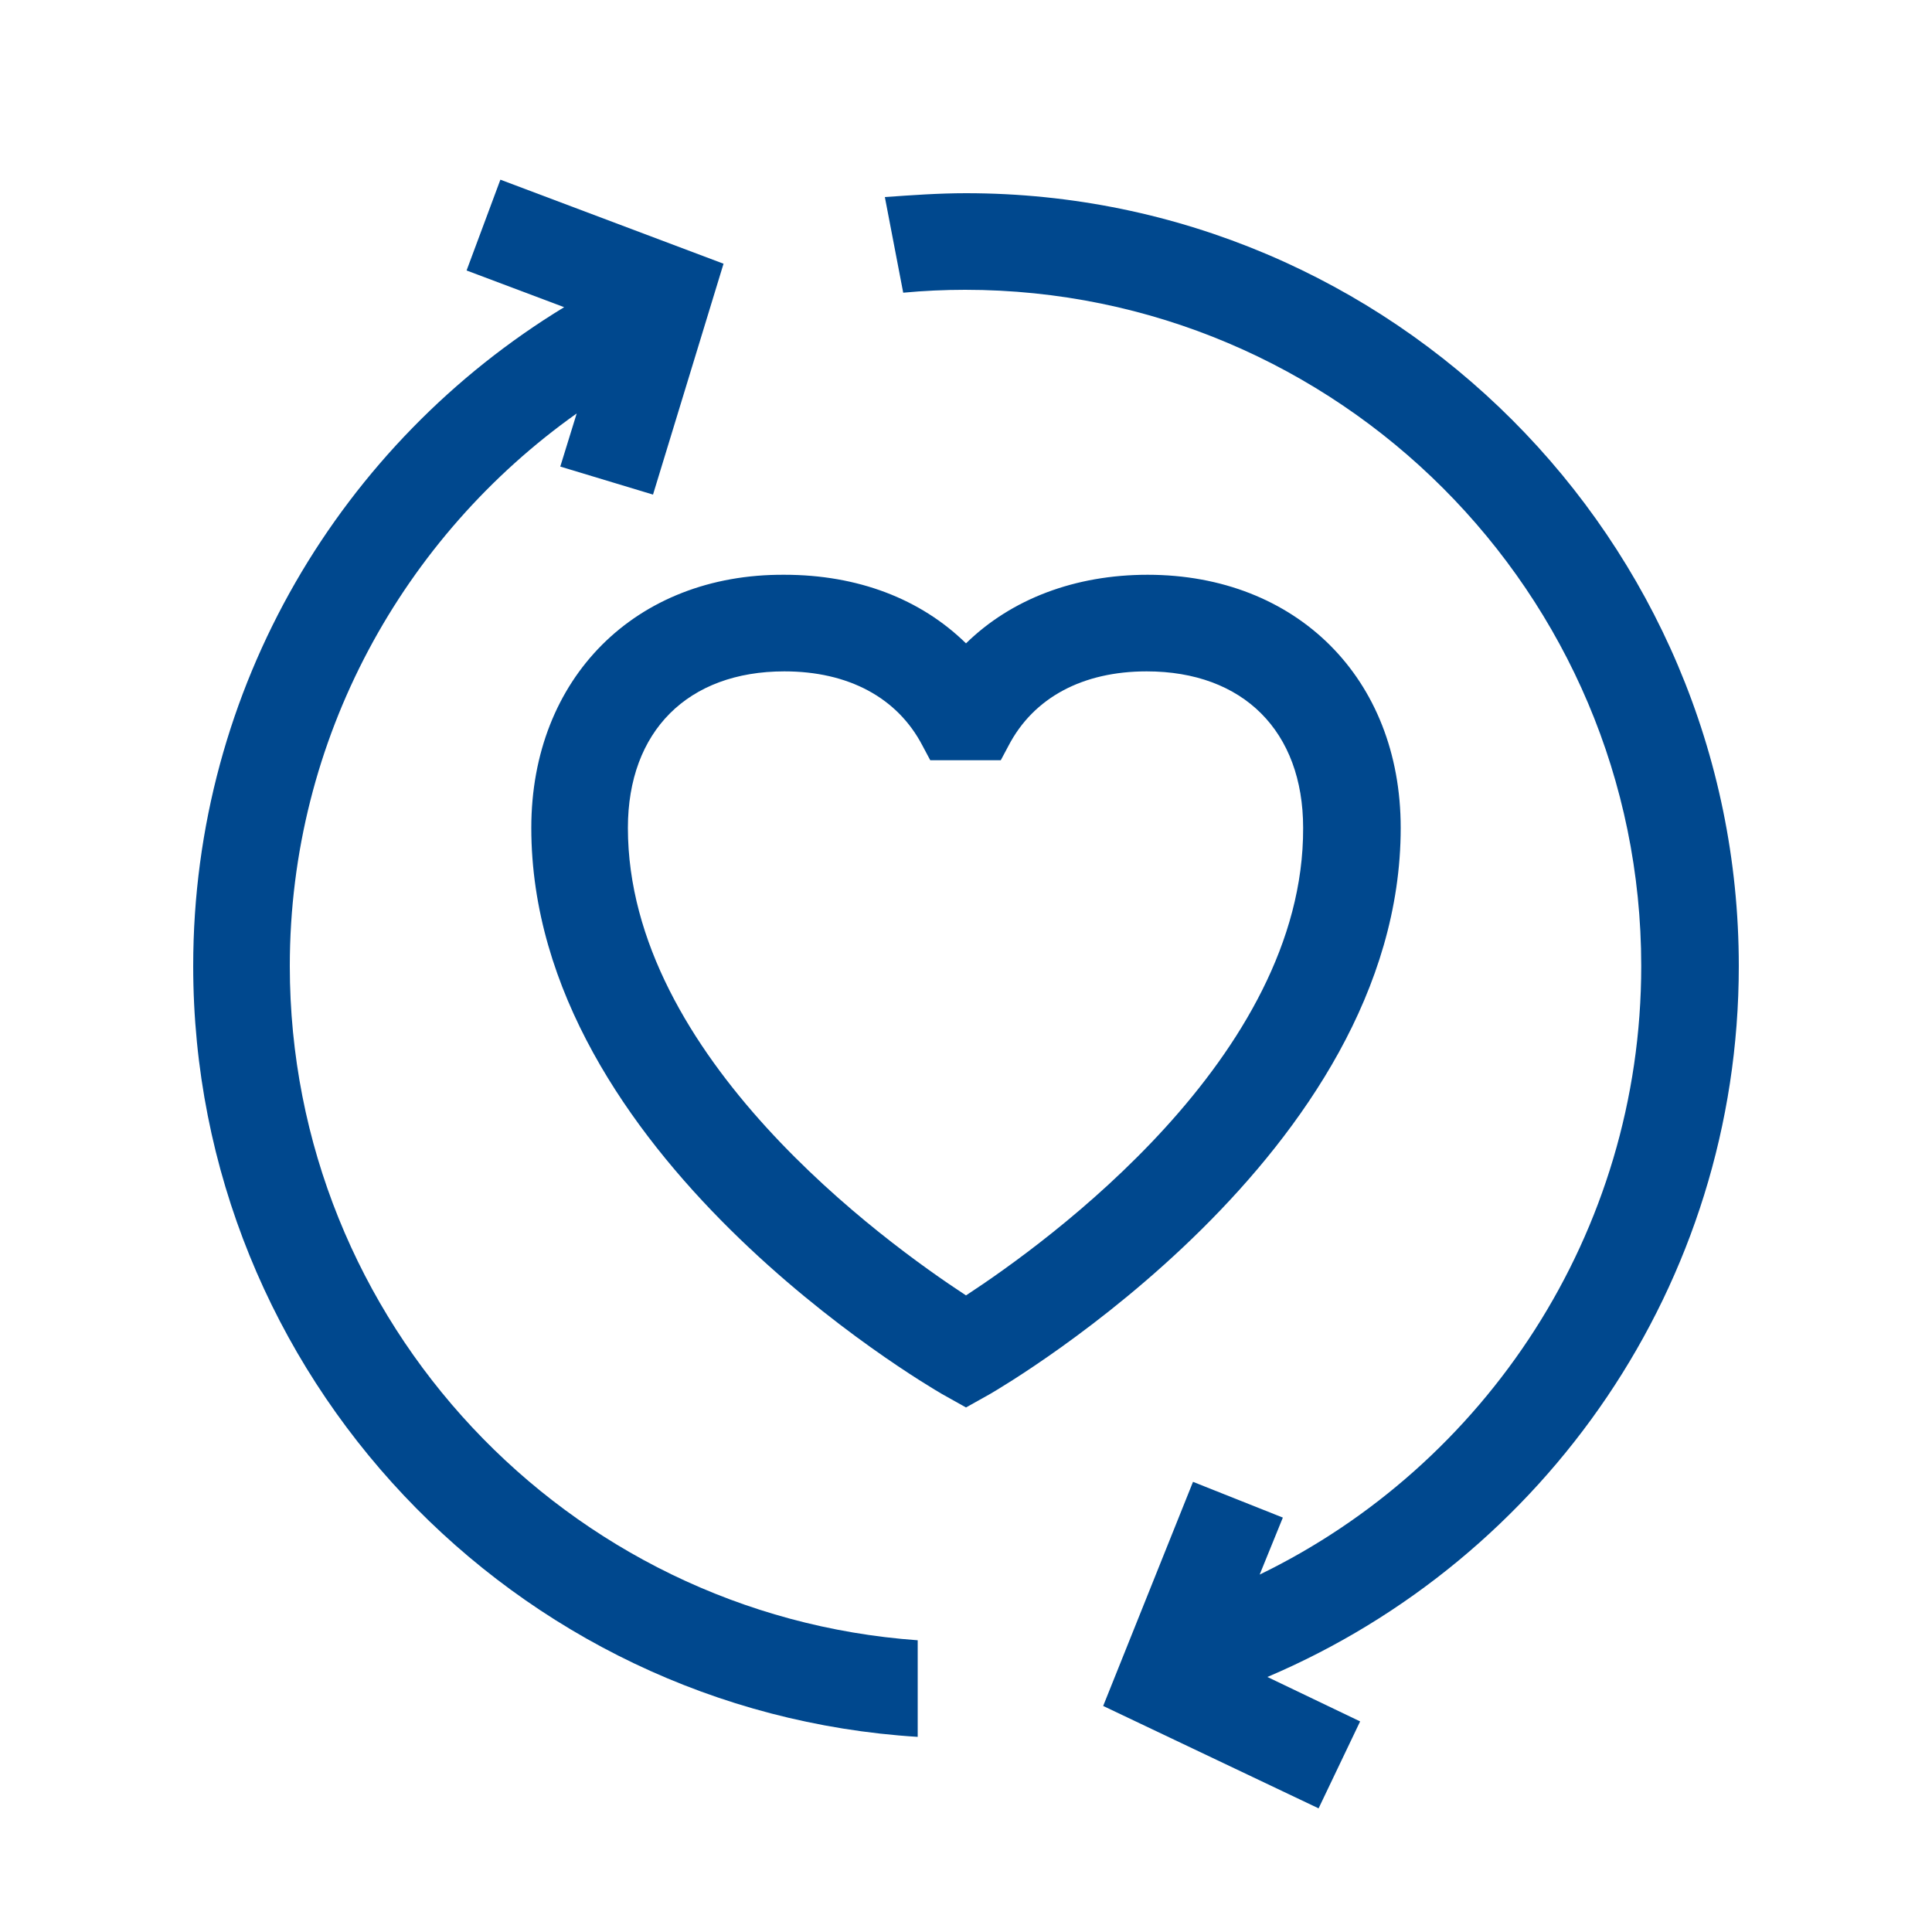
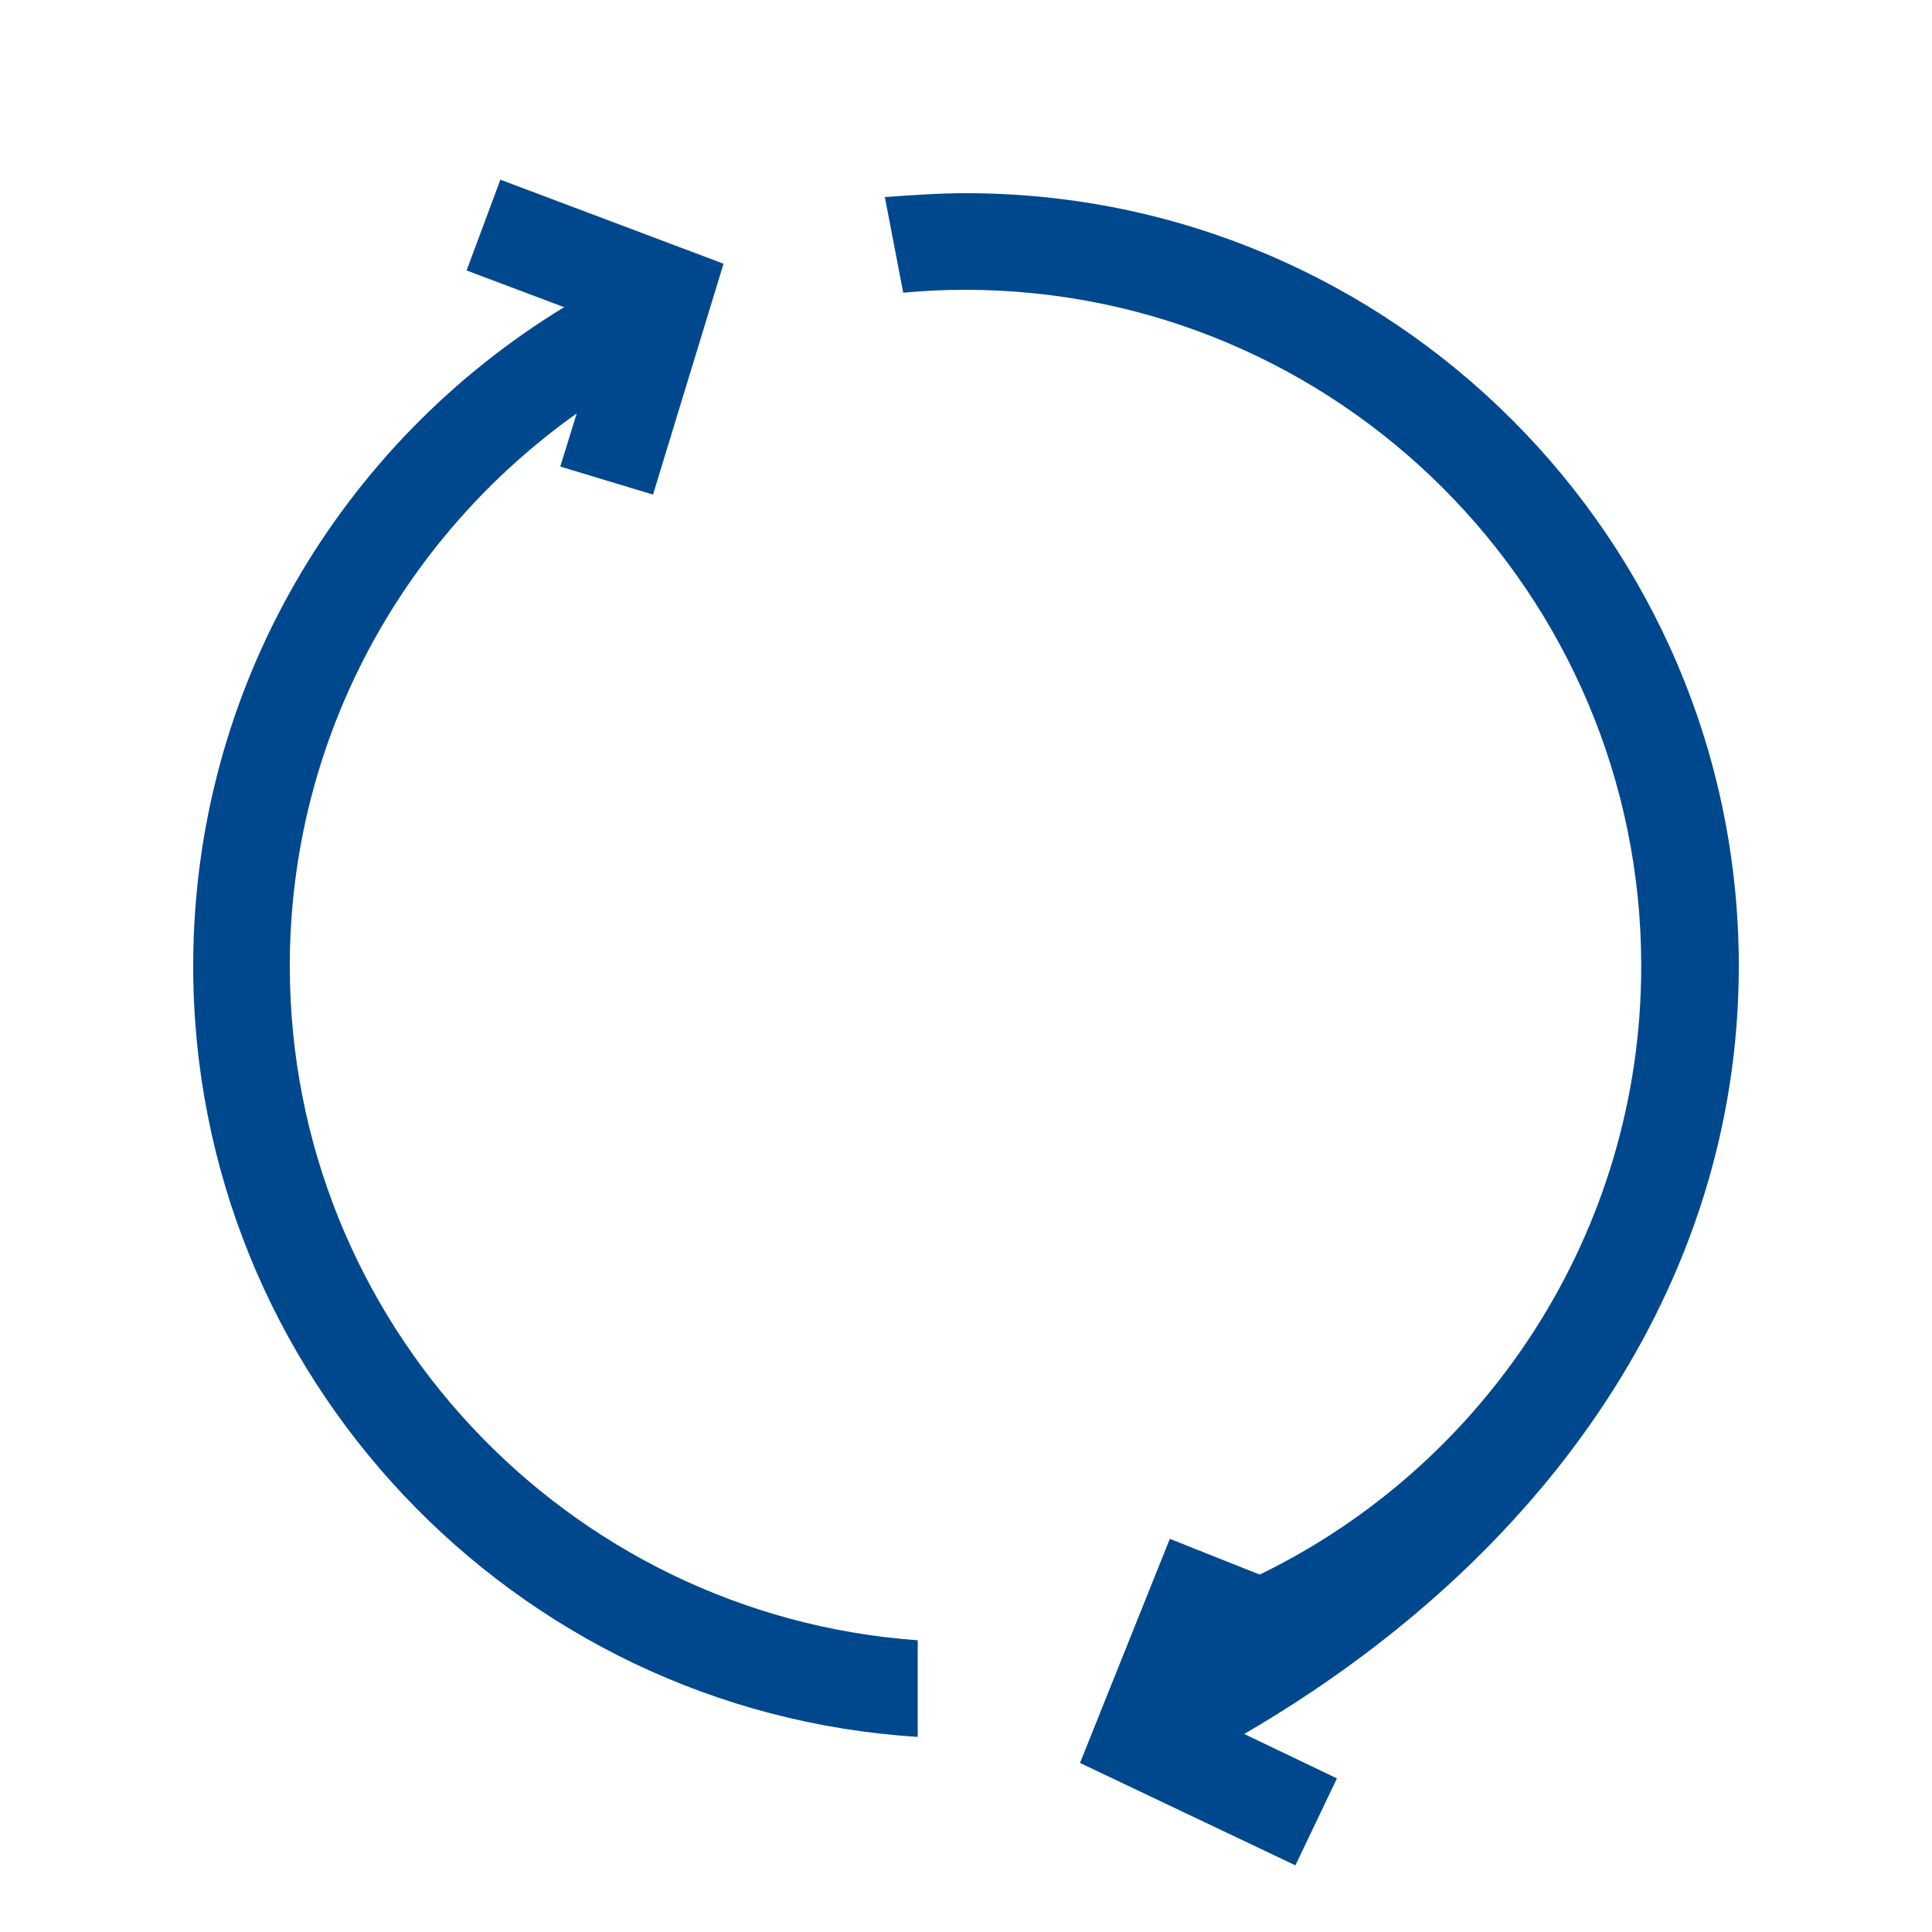
<svg xmlns="http://www.w3.org/2000/svg" version="1.1" id="Ebene_1" x="0px" y="0px" viewBox="0 0 200 200" style="enable-background:new 0 0 200 200;" xml:space="preserve">
  <style type="text/css">
	.st0{fill:#00488E;}
</style>
  <g>
    <path class="st0" d="M30,100c0-23.6,11.8-44.5,29.7-57.2L58,48.3l9.6,2.9l7.3-23.9l-23.1-8.7l-3.5,9.4l10.1,3.8   C35.4,45.8,20,71.1,20,100c0,42.4,33.2,77.2,75,79.8v-10C58.7,167.2,30,136.9,30,100z" />
-     <path class="st0" d="M180,100c0-44.1-35.9-80-80-80c-2.8,0-5.6,0.2-8.4,0.4l1.9,9.9c2.1-0.2,4.3-0.3,6.4-0.3c38.6,0,70,31.4,70,70   c0,27.7-16.2,51.7-39.5,63l2.4-5.9l-9.3-3.7l-9.3,23.2l22.3,10.6l4.3-9l-9.6-4.6C159.9,161.4,180,133,180,100z" />
+     <path class="st0" d="M180,100c0-44.1-35.9-80-80-80c-2.8,0-5.6,0.2-8.4,0.4l1.9,9.9c2.1-0.2,4.3-0.3,6.4-0.3c38.6,0,70,31.4,70,70   c0,27.7-16.2,51.7-39.5,63l-9.3-3.7l-9.3,23.2l22.3,10.6l4.3-9l-9.6-4.6C159.9,161.4,180,133,180,100z" />
    <g>
-       <path class="st0" d="M145,85.7c0-15.5-10.8-26.2-26.2-26.2c-7.5,0-14.1,2.5-18.8,7.1c-4.7-4.6-11.2-7.1-18.8-7.1    C65.8,59.4,55,70.2,55,85.7c0,33.8,40.8,57.6,42.5,58.6l2.5,1.4l2.5-1.4C104.2,143.3,145,119.4,145,85.7z M100,134.1    c-8.4-5.5-35-24.7-35-48.4c0-10,6.2-16.2,16.2-16.2c6.6,0,11.7,2.7,14.3,7.7l0.8,1.5h7.3l0.8-1.5c2.6-5,7.7-7.7,14.3-7.7    c10,0,16.2,6.2,16.2,16.2C135,109.4,108.4,128.6,100,134.1z" />
-     </g>
+       </g>
  </g>
</svg>